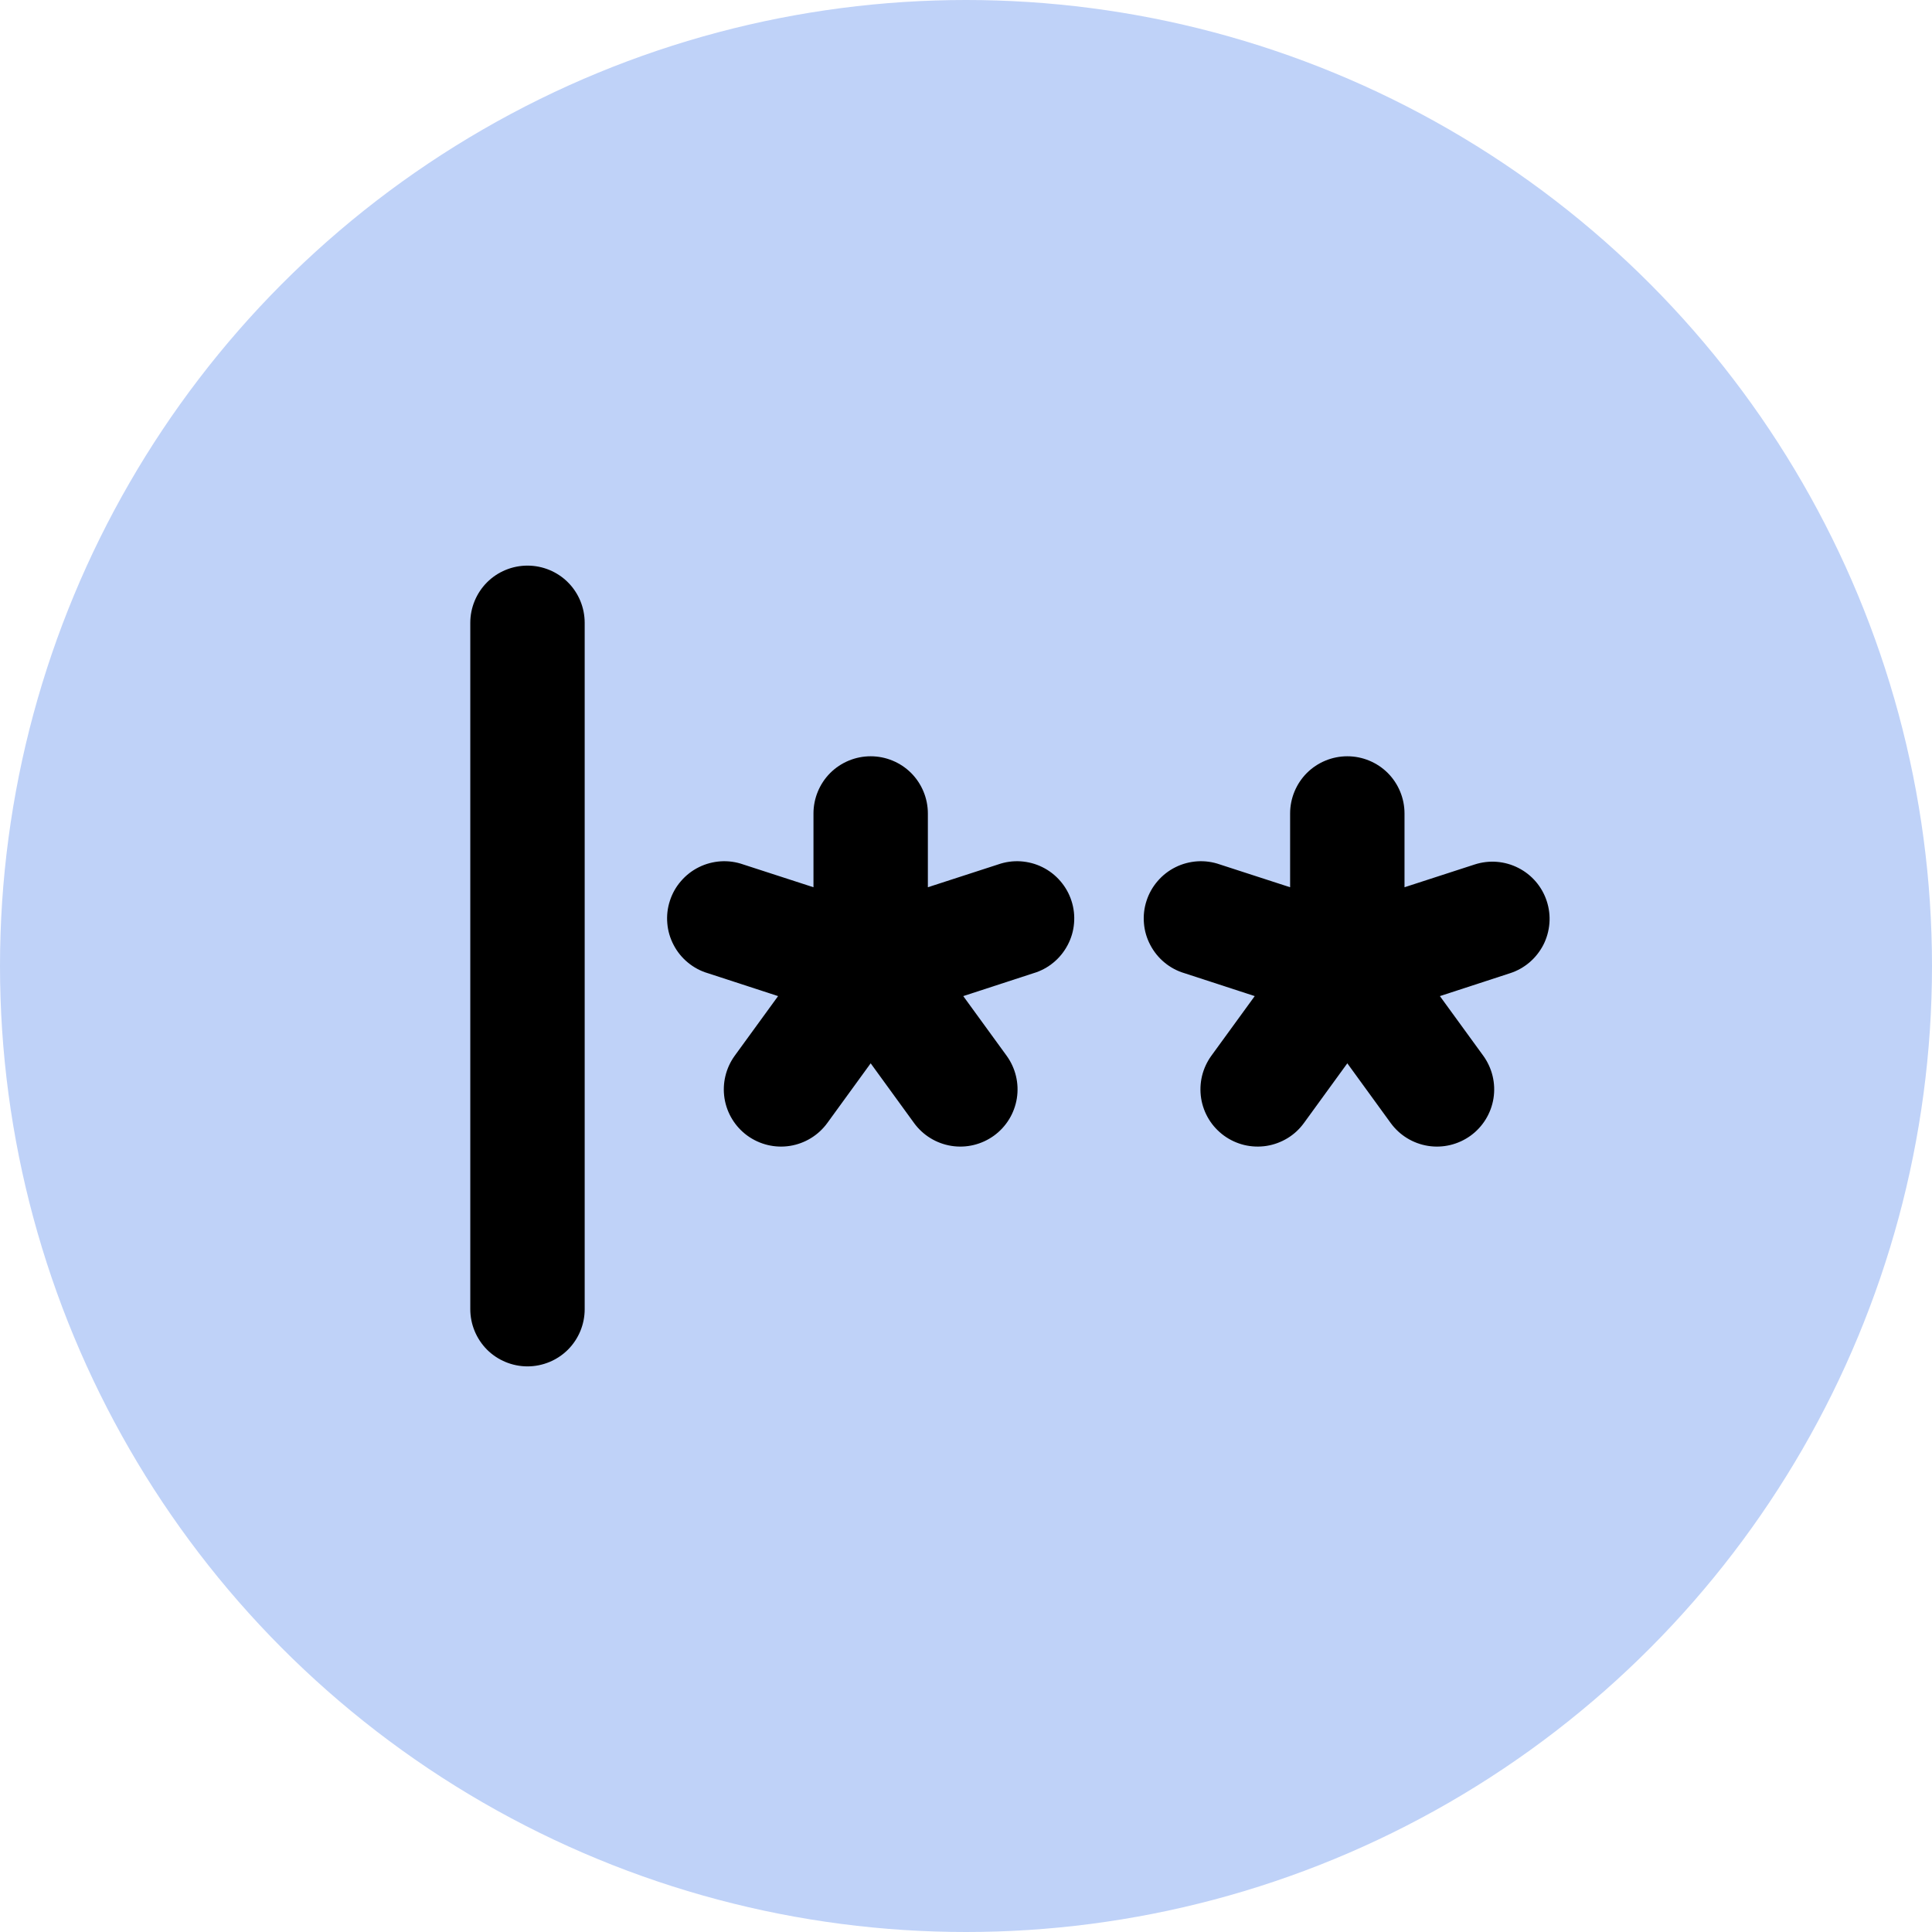
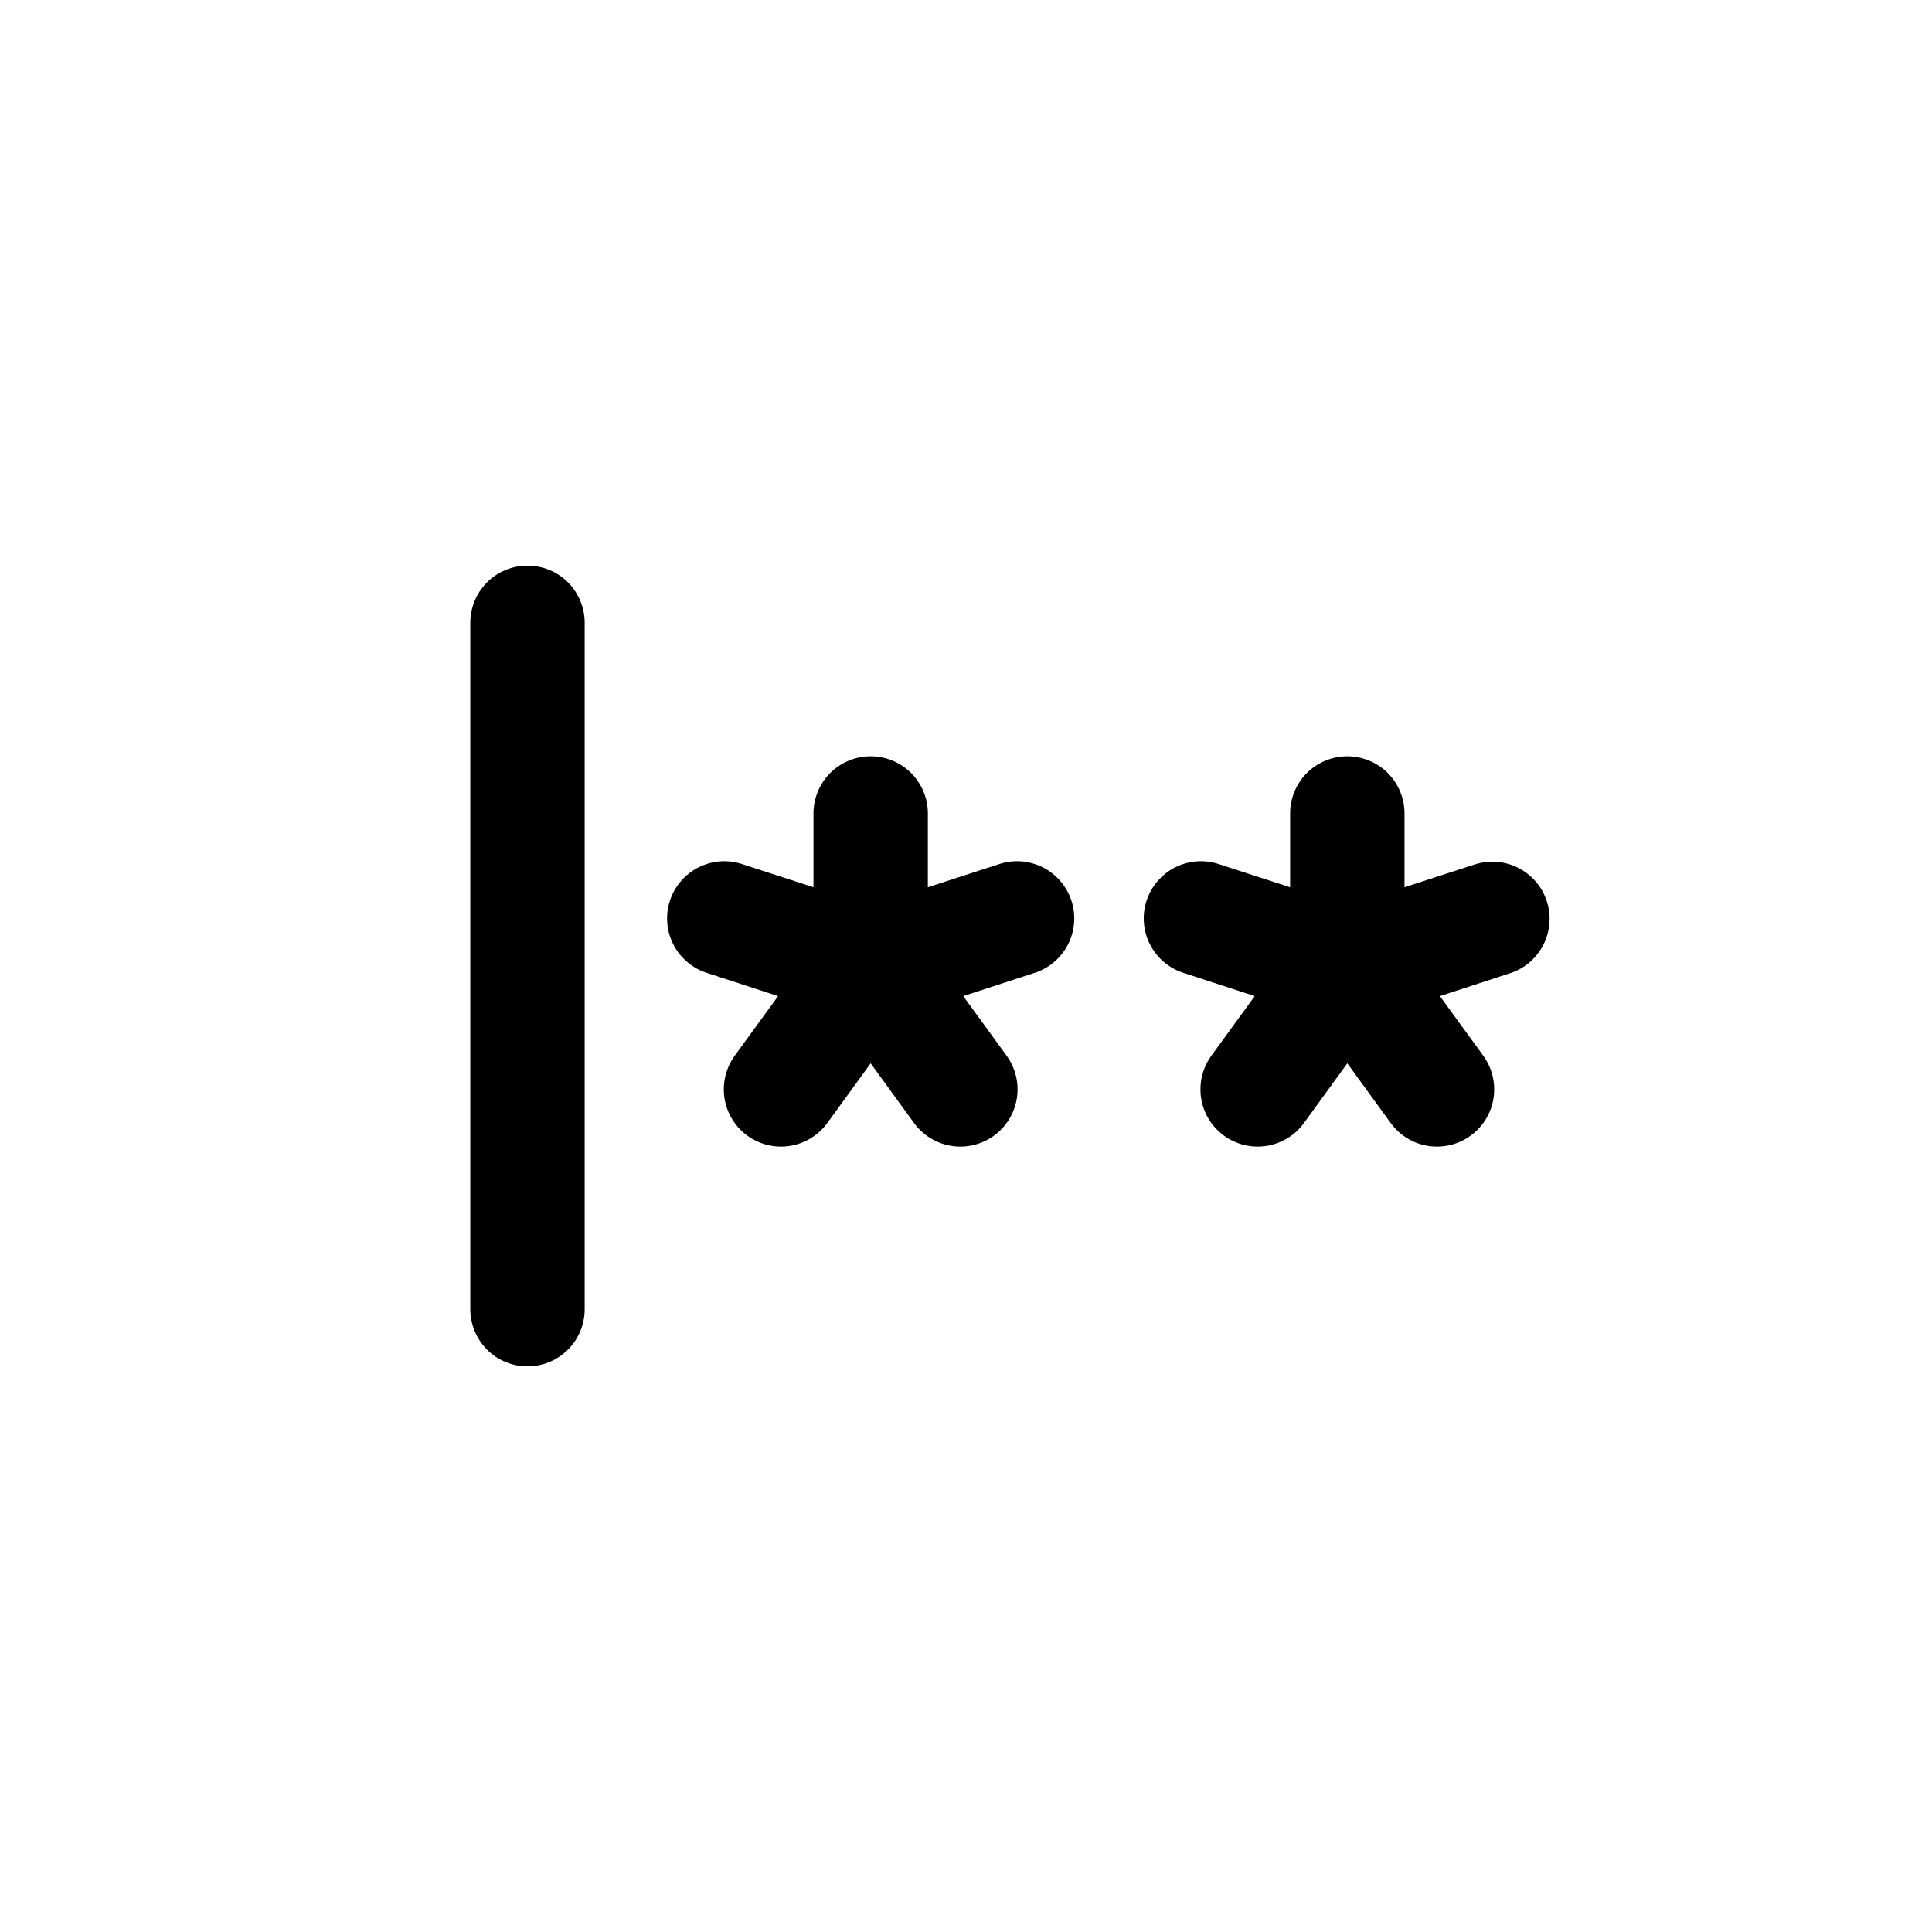
<svg xmlns="http://www.w3.org/2000/svg" width="38" height="38" viewBox="0 0 38 38" fill="none">
-   <circle cx="19" cy="19" r="19" fill="#BFD2F8" />
  <path d="M11.5 12.25V25.75C11.5 26.048 11.382 26.334 11.171 26.546C10.96 26.756 10.673 26.875 10.375 26.875C10.077 26.875 9.79 26.756 9.579 26.546C9.369 26.334 9.25 26.048 9.25 25.75V12.25C9.25 11.952 9.369 11.665 9.579 11.454C9.79 11.243 10.077 11.125 10.375 11.125C10.673 11.125 10.96 11.243 11.171 11.454C11.382 11.665 11.5 11.952 11.5 12.25ZM19.631 17.003L18.25 17.451V16C18.25 15.702 18.131 15.415 17.921 15.204C17.709 14.993 17.423 14.875 17.125 14.875C16.827 14.875 16.541 14.993 16.329 15.204C16.119 15.415 16 15.702 16 16V17.451L14.619 17.003C14.477 16.953 14.328 16.932 14.178 16.941C14.028 16.951 13.882 16.989 13.747 17.056C13.613 17.122 13.493 17.215 13.395 17.329C13.296 17.442 13.222 17.574 13.176 17.717C13.129 17.86 13.112 18.01 13.125 18.16C13.137 18.309 13.18 18.455 13.25 18.587C13.319 18.72 13.415 18.838 13.531 18.933C13.647 19.029 13.781 19.1 13.924 19.142L15.304 19.592L14.451 20.765C14.276 21.007 14.204 21.308 14.25 21.603C14.297 21.898 14.459 22.162 14.7 22.337C14.942 22.512 15.243 22.585 15.538 22.538C15.832 22.491 16.096 22.33 16.272 22.088L17.125 20.914L17.978 22.088C18.154 22.33 18.418 22.491 18.712 22.538C19.007 22.585 19.308 22.512 19.55 22.337C19.791 22.162 19.953 21.898 20 21.603C20.047 21.308 19.974 21.007 19.799 20.765L18.946 19.592L20.326 19.142C20.469 19.1 20.603 19.029 20.719 18.933C20.835 18.838 20.93 18.72 21 18.587C21.07 18.455 21.113 18.309 21.125 18.16C21.138 18.01 21.121 17.86 21.074 17.717C21.028 17.574 20.953 17.442 20.855 17.329C20.757 17.215 20.637 17.122 20.503 17.056C20.369 16.989 20.222 16.951 20.072 16.941C19.922 16.932 19.773 16.953 19.631 17.003ZM30.423 17.725C30.331 17.441 30.13 17.206 29.864 17.071C29.598 16.935 29.29 16.911 29.006 17.003L27.625 17.451V16C27.625 15.702 27.506 15.415 27.296 15.204C27.084 14.993 26.798 14.875 26.5 14.875C26.202 14.875 25.916 14.993 25.704 15.204C25.494 15.415 25.375 15.702 25.375 16V17.451L23.994 17.003C23.852 16.953 23.703 16.932 23.553 16.941C23.403 16.951 23.256 16.989 23.122 17.056C22.988 17.122 22.868 17.215 22.77 17.329C22.672 17.442 22.597 17.574 22.551 17.717C22.504 17.86 22.487 18.01 22.5 18.16C22.512 18.309 22.555 18.455 22.625 18.587C22.695 18.72 22.79 18.838 22.906 18.933C23.022 19.029 23.156 19.1 23.299 19.142L24.679 19.592L23.826 20.765C23.739 20.885 23.677 21.02 23.642 21.164C23.608 21.308 23.602 21.457 23.625 21.603C23.648 21.749 23.7 21.889 23.777 22.015C23.854 22.141 23.956 22.25 24.075 22.337C24.195 22.424 24.33 22.486 24.474 22.521C24.617 22.555 24.767 22.561 24.913 22.538C25.058 22.515 25.198 22.463 25.325 22.386C25.451 22.309 25.56 22.208 25.647 22.088L26.5 20.914L27.353 22.088C27.529 22.33 27.793 22.491 28.087 22.538C28.382 22.585 28.683 22.512 28.925 22.337C29.166 22.162 29.328 21.898 29.375 21.603C29.422 21.308 29.349 21.007 29.174 20.765L28.321 19.592L29.701 19.142C29.841 19.097 29.971 19.024 30.084 18.928C30.196 18.832 30.288 18.715 30.356 18.584C30.423 18.452 30.463 18.308 30.475 18.161C30.487 18.014 30.469 17.866 30.423 17.725Z" fill="black" />
</svg>